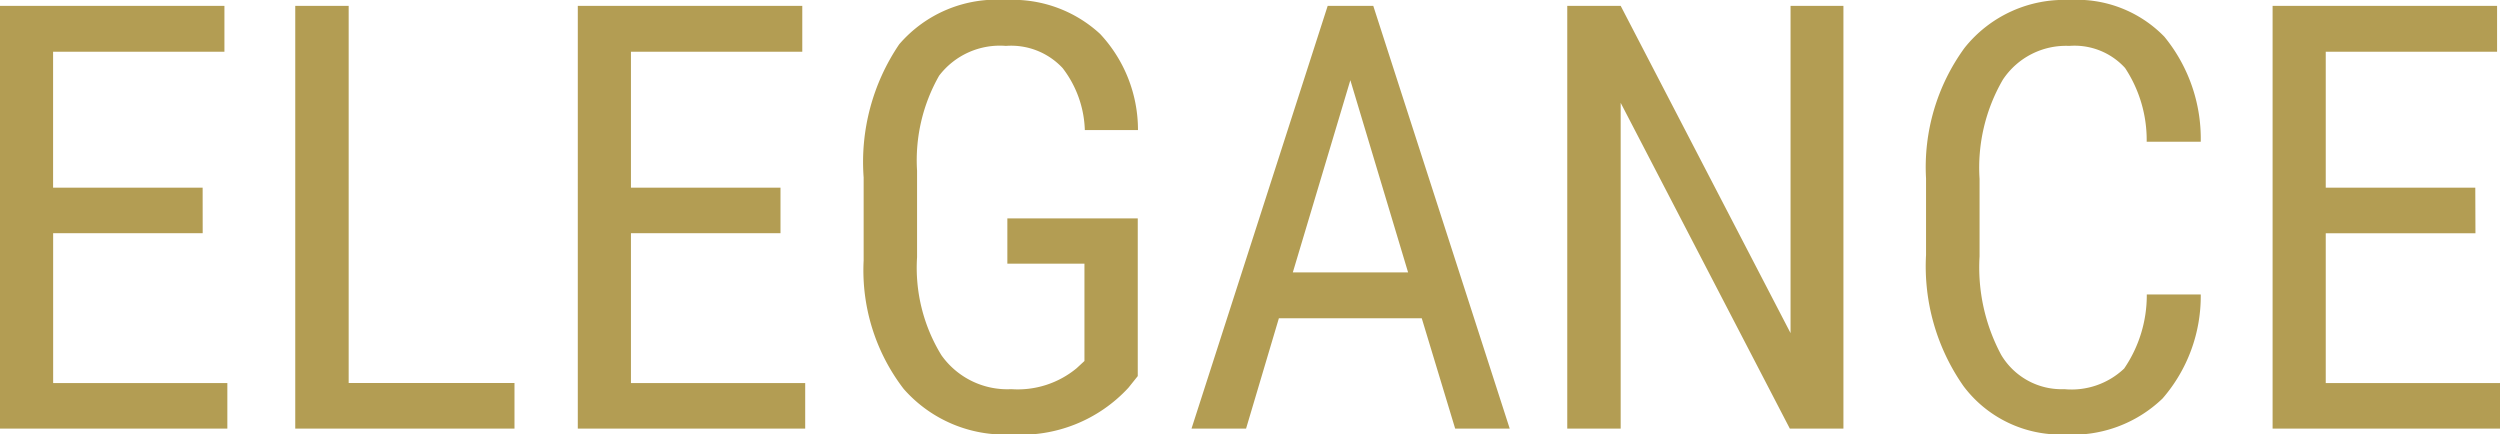
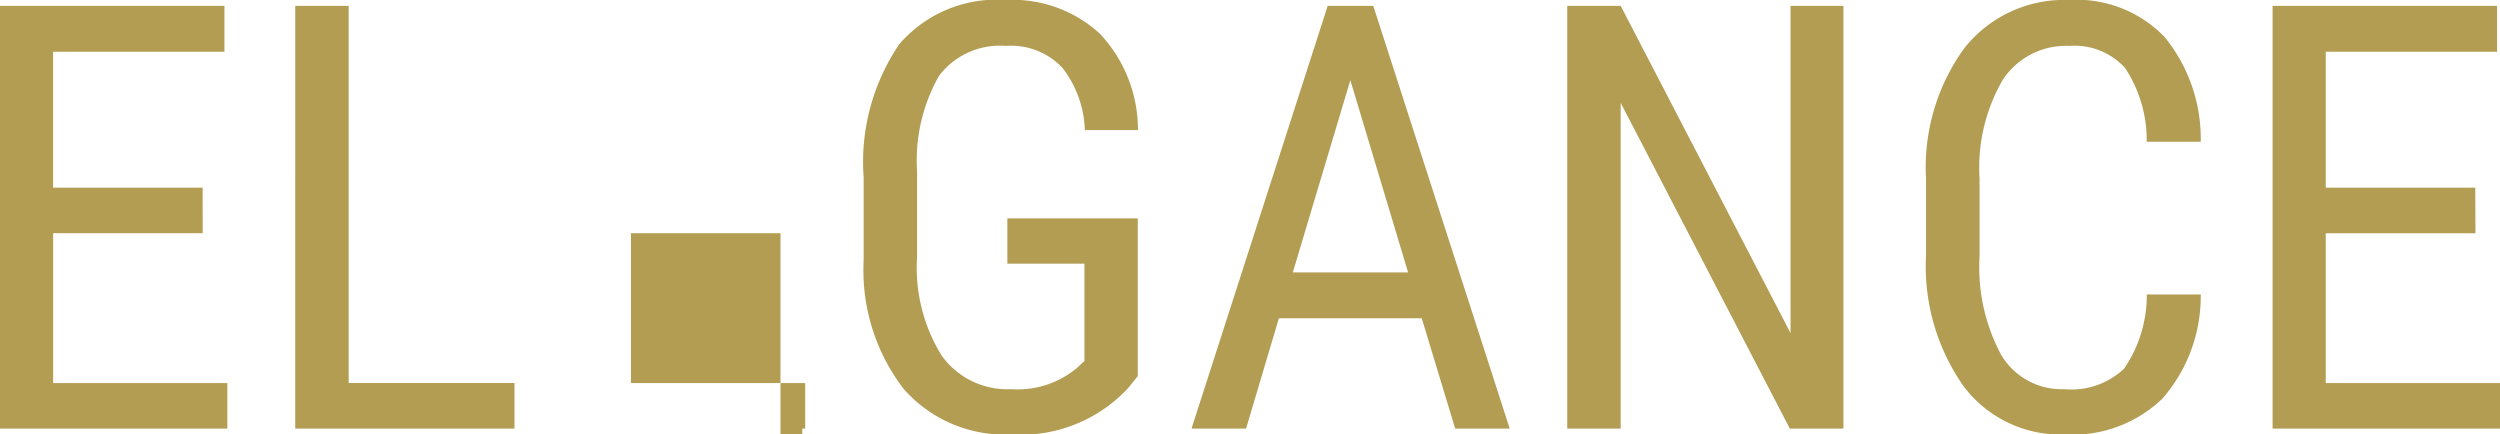
<svg xmlns="http://www.w3.org/2000/svg" width="46.24" height="8.035" viewBox="0 0 46.24 8.035">
-   <path id="パス_3487" data-name="パス 3487" d="M-19.156-3.615h-2.766V-.843H-18.7V0h-4.206V-7.82h4.152v.849h-3.169v2.514h2.766Zm2.7,2.771h3.067V0h-4.055V-7.82h.988Zm7.987-2.771h-2.766V-.843h3.223V0h-4.206V-7.82h4.152v.849h-3.169v2.514h2.766ZM-1.861-.972l-.172.215A2.7,2.7,0,0,1-4.2.107a2.485,2.485,0,0,1-1.99-.841A3.6,3.6,0,0,1-6.931-3.11V-4.646a3.88,3.88,0,0,1,.658-2.463A2.374,2.374,0,0,1-4.3-7.928,2.381,2.381,0,0,1-2.557-7.3a2.6,2.6,0,0,1,.7,1.778h-.983A1.976,1.976,0,0,0-3.25-6.668,1.3,1.3,0,0,0-4.3-7.079a1.412,1.412,0,0,0-1.235.551A3.158,3.158,0,0,0-5.943-4.77v1.6a3.09,3.09,0,0,0,.451,1.813A1.494,1.494,0,0,0-4.2-.73a1.708,1.708,0,0,0,1.208-.387l.145-.134v-1.8H-4.273v-.838h2.412ZM3.392-2.041H.749L.142,0H-.867L1.652-7.82h.843L5.019,0H4.01ZM1.007-2.89H3.139L2.071-6.445ZM11.191,0H10.2L7.071-6.026V0H6.083V-7.82h.988l3.142,6.053V-7.82h.978ZM17.8-2.481a2.887,2.887,0,0,1-.706,1.923,2.4,2.4,0,0,1-1.813.666,2.241,2.241,0,0,1-1.869-.894,3.862,3.862,0,0,1-.693-2.425V-4.63a3.746,3.746,0,0,1,.712-2.412,2.356,2.356,0,0,1,1.942-.886,2.255,2.255,0,0,1,1.754.679A2.977,2.977,0,0,1,17.8-5.307H16.8a2.416,2.416,0,0,0-.4-1.364,1.263,1.263,0,0,0-1.031-.408,1.4,1.4,0,0,0-1.23.626,3.24,3.24,0,0,0-.43,1.834v1.434a3.425,3.425,0,0,0,.4,1.821,1.3,1.3,0,0,0,1.168.634,1.413,1.413,0,0,0,1.106-.381,2.4,2.4,0,0,0,.419-1.37Zm5.081-1.133H20.112V-.843h3.223V0H19.129V-7.82h4.152v.849H20.112v2.514h2.766Z" transform="translate(22.905 7.928)" fill="#b39d53" />
+   <path id="パス_3487" data-name="パス 3487" d="M-19.156-3.615h-2.766V-.843H-18.7V0h-4.206V-7.82h4.152v.849h-3.169v2.514h2.766Zm2.7,2.771h3.067V0h-4.055V-7.82h.988Zm7.987-2.771h-2.766V-.843h3.223V0h-4.206h4.152v.849h-3.169v2.514h2.766ZM-1.861-.972l-.172.215A2.7,2.7,0,0,1-4.2.107a2.485,2.485,0,0,1-1.99-.841A3.6,3.6,0,0,1-6.931-3.11V-4.646a3.88,3.88,0,0,1,.658-2.463A2.374,2.374,0,0,1-4.3-7.928,2.381,2.381,0,0,1-2.557-7.3a2.6,2.6,0,0,1,.7,1.778h-.983A1.976,1.976,0,0,0-3.25-6.668,1.3,1.3,0,0,0-4.3-7.079a1.412,1.412,0,0,0-1.235.551A3.158,3.158,0,0,0-5.943-4.77v1.6a3.09,3.09,0,0,0,.451,1.813A1.494,1.494,0,0,0-4.2-.73a1.708,1.708,0,0,0,1.208-.387l.145-.134v-1.8H-4.273v-.838h2.412ZM3.392-2.041H.749L.142,0H-.867L1.652-7.82h.843L5.019,0H4.01ZM1.007-2.89H3.139L2.071-6.445ZM11.191,0H10.2L7.071-6.026V0H6.083V-7.82h.988l3.142,6.053V-7.82h.978ZM17.8-2.481a2.887,2.887,0,0,1-.706,1.923,2.4,2.4,0,0,1-1.813.666,2.241,2.241,0,0,1-1.869-.894,3.862,3.862,0,0,1-.693-2.425V-4.63a3.746,3.746,0,0,1,.712-2.412,2.356,2.356,0,0,1,1.942-.886,2.255,2.255,0,0,1,1.754.679A2.977,2.977,0,0,1,17.8-5.307H16.8a2.416,2.416,0,0,0-.4-1.364,1.263,1.263,0,0,0-1.031-.408,1.4,1.4,0,0,0-1.23.626,3.24,3.24,0,0,0-.43,1.834v1.434a3.425,3.425,0,0,0,.4,1.821,1.3,1.3,0,0,0,1.168.634,1.413,1.413,0,0,0,1.106-.381,2.4,2.4,0,0,0,.419-1.37Zm5.081-1.133H20.112V-.843h3.223V0H19.129V-7.82h4.152v.849H20.112v2.514h2.766Z" transform="translate(22.905 7.928)" fill="#b39d53" />
</svg>